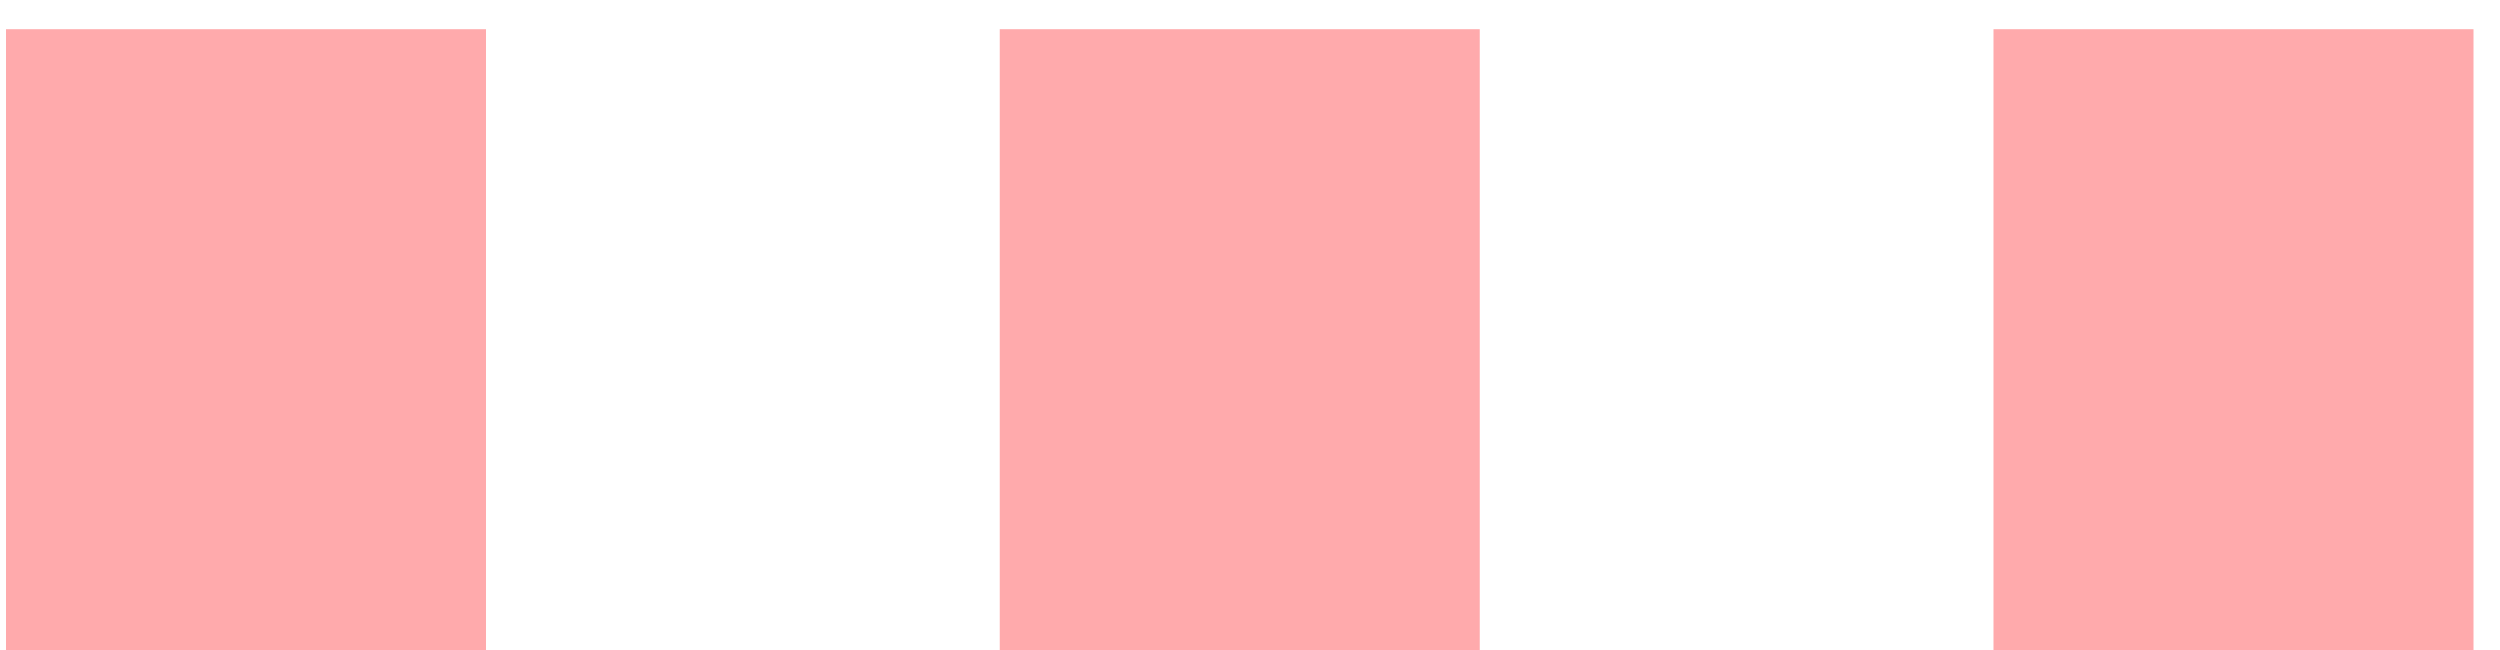
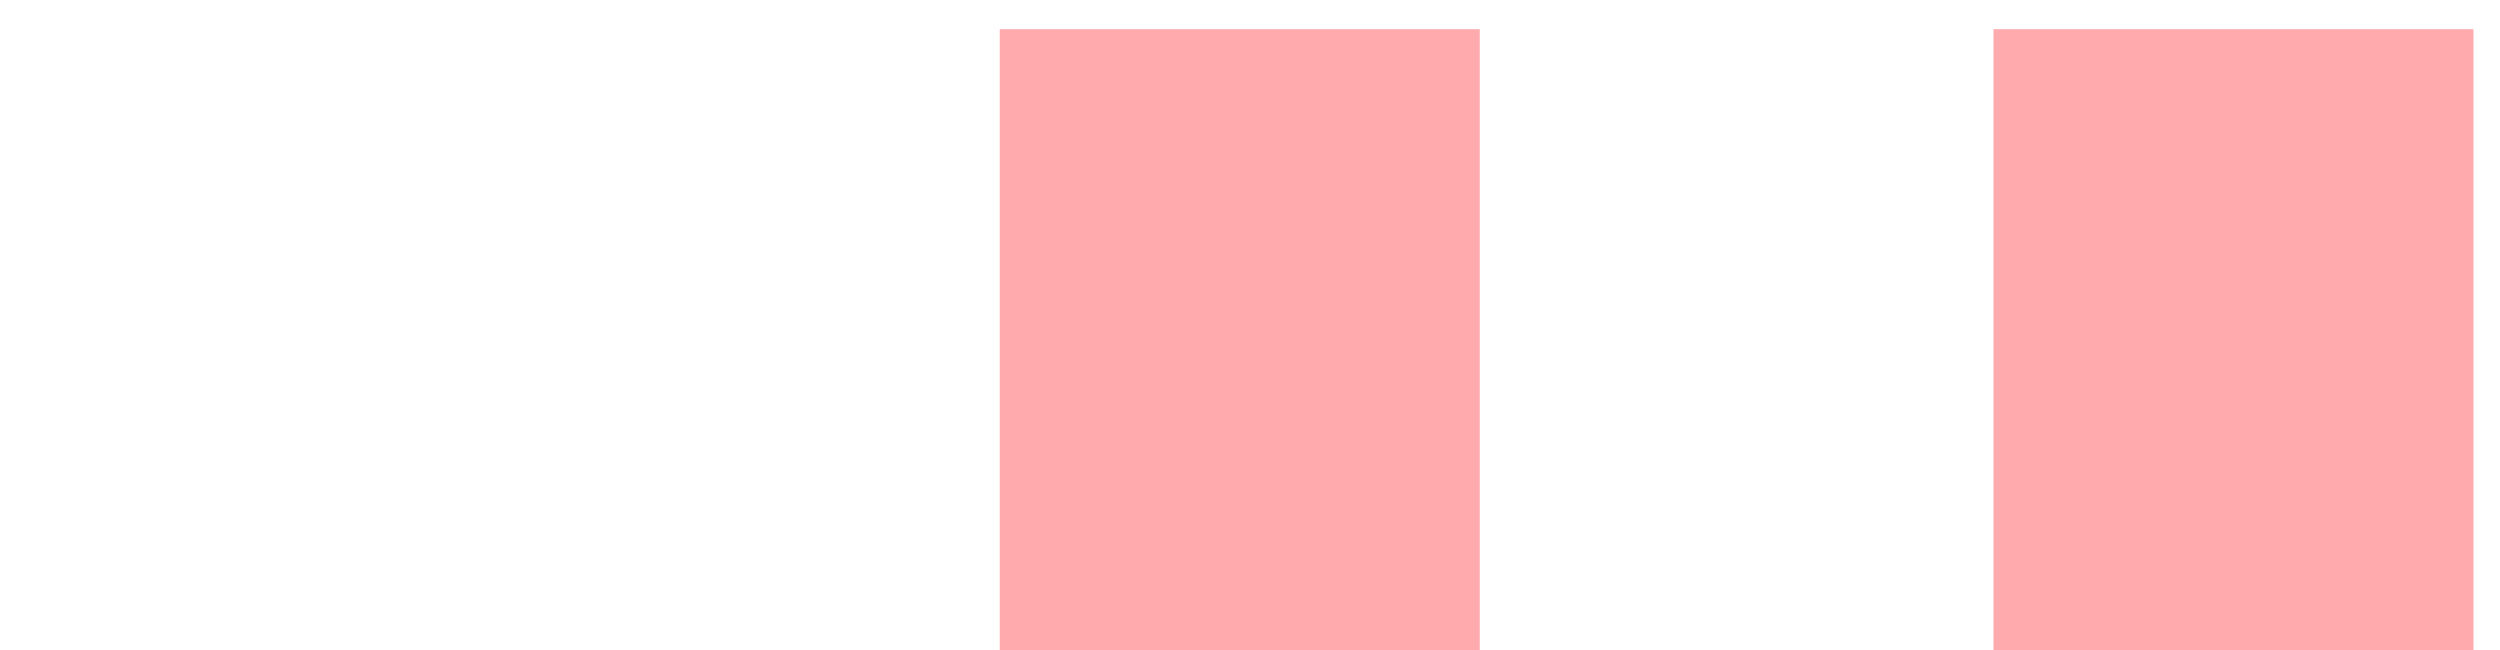
<svg xmlns="http://www.w3.org/2000/svg" width="50" height="13" viewBox="0 0 50 13" fill="none">
-   <path d="M9.72 0.584V13H0.12V0.584H9.72Z" fill="#FFAAAC" />
  <path d="M29.595 0.584V13H19.995V0.584H29.595Z" fill="#FFAAAC" />
  <path d="M49.47 0.584V13H39.87V0.584H49.47Z" fill="#FFAAAC" />
</svg>